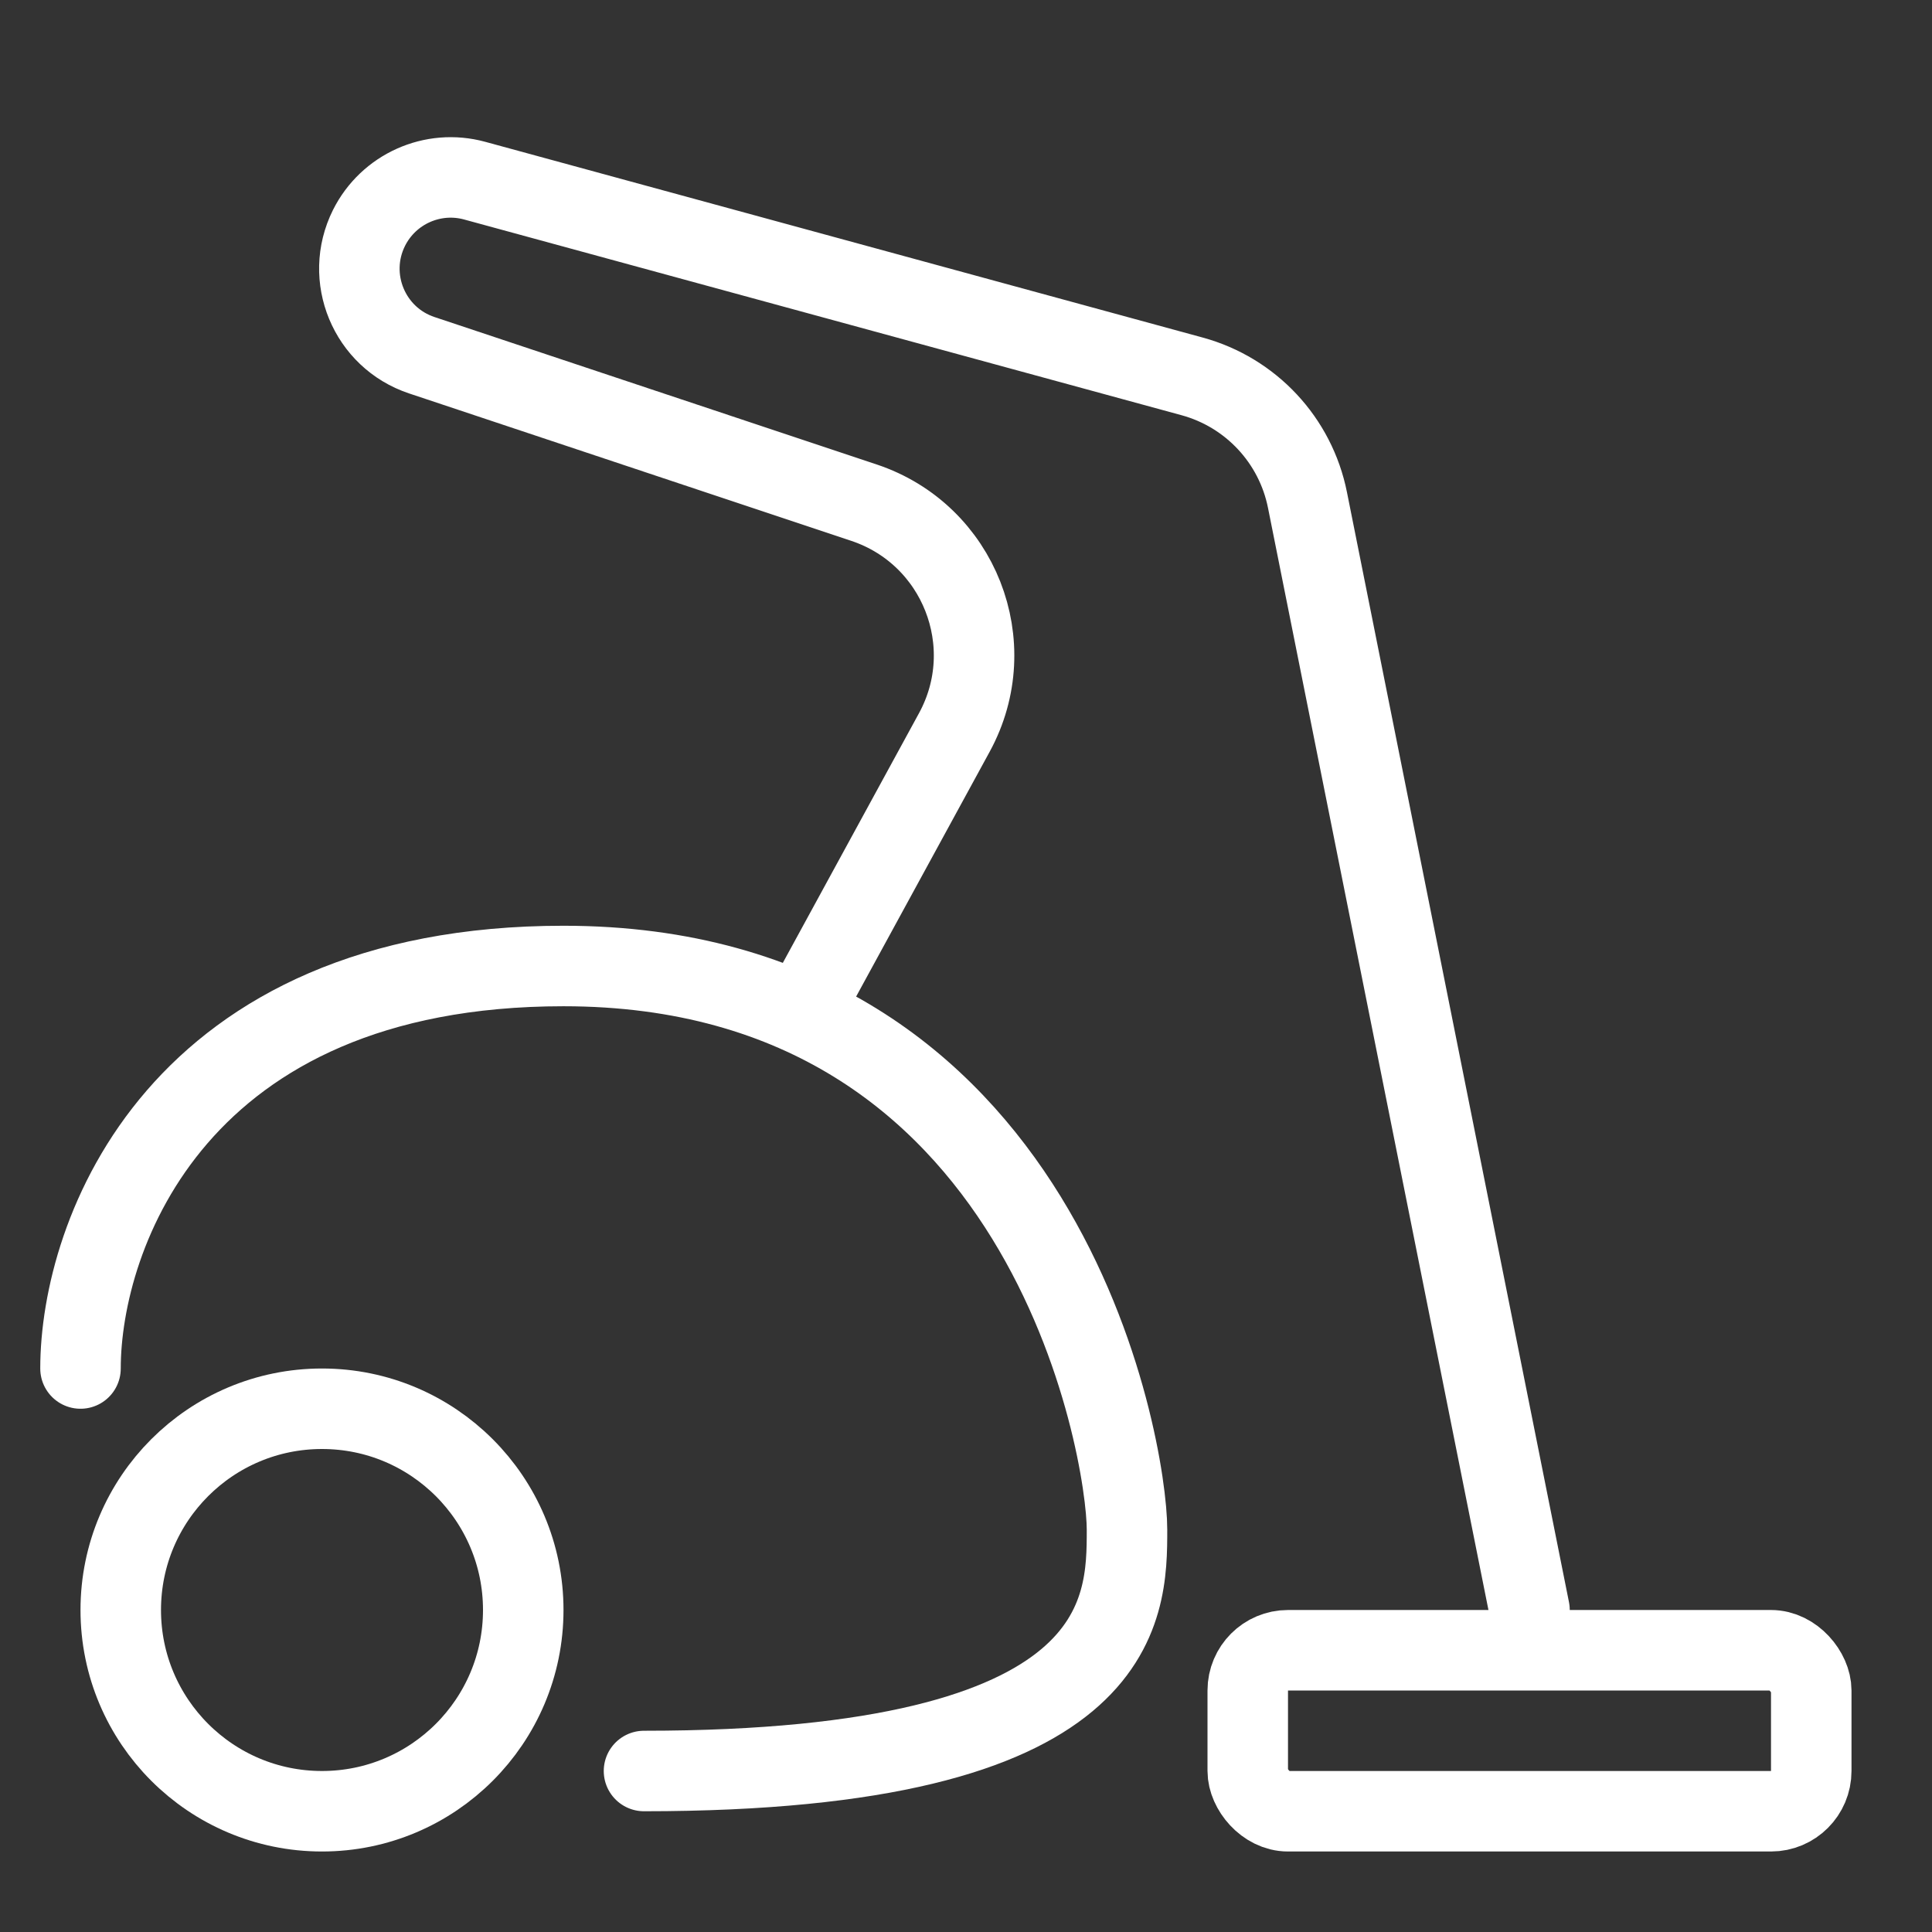
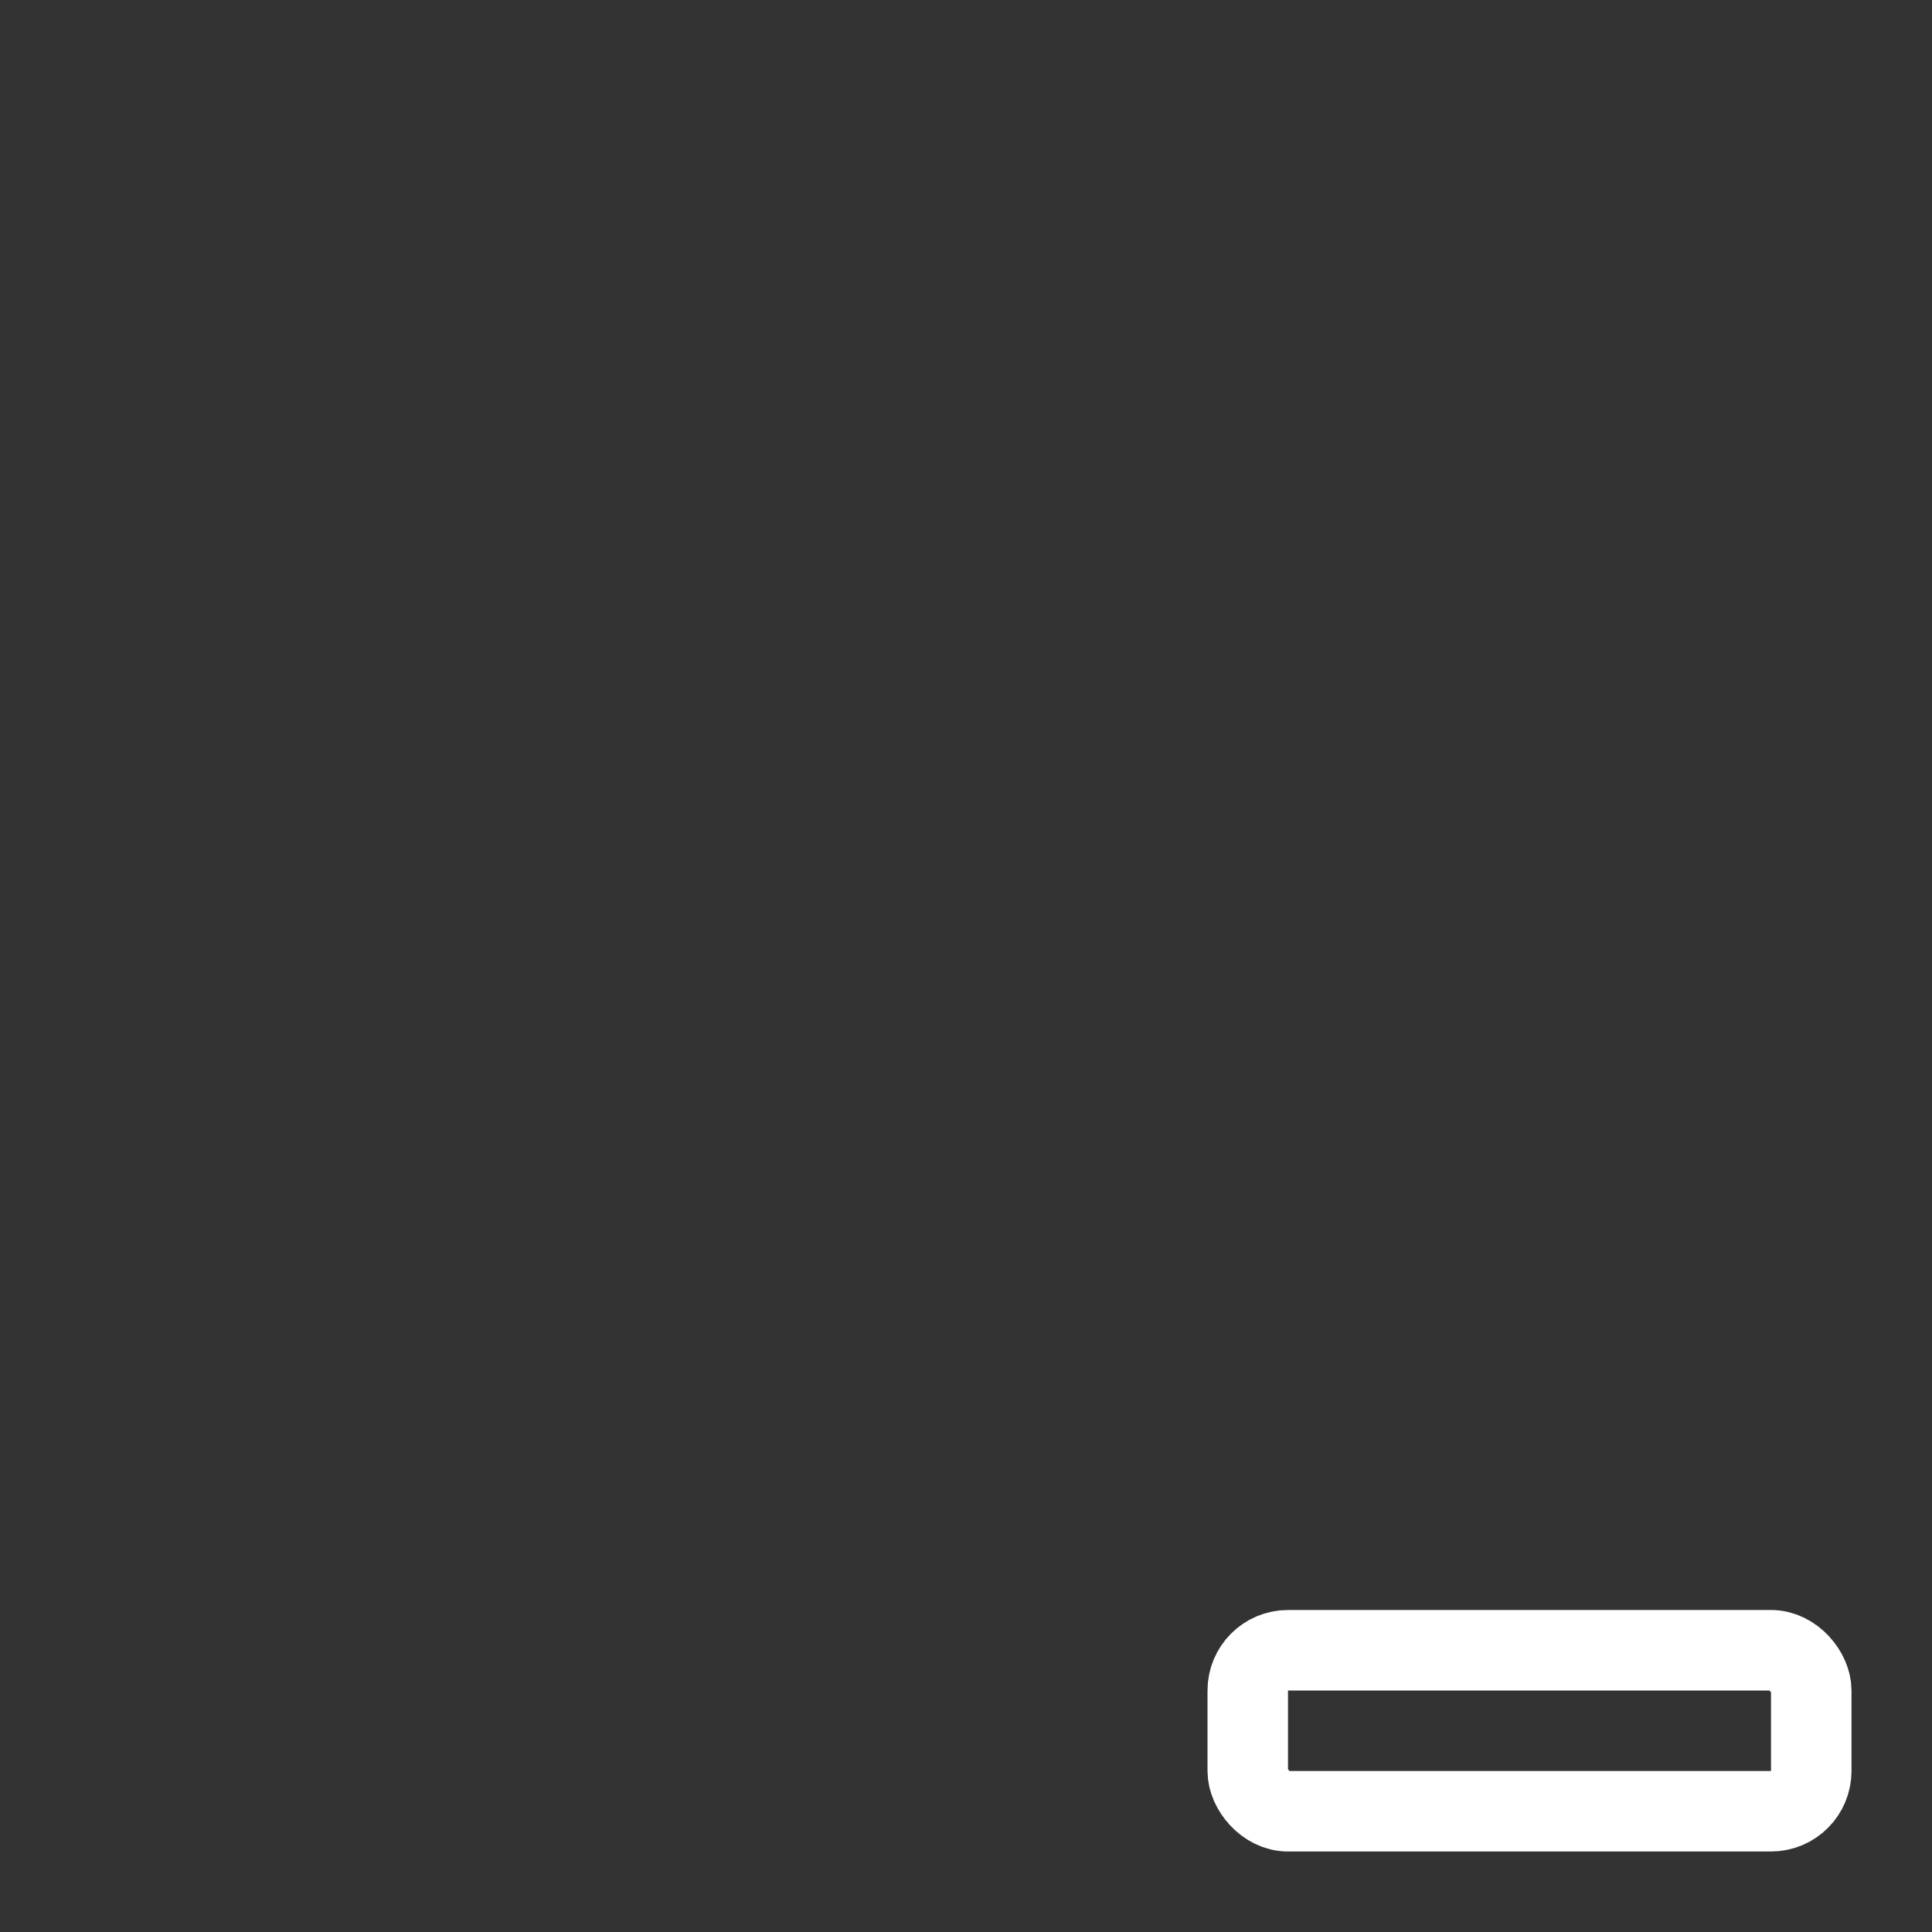
<svg xmlns="http://www.w3.org/2000/svg" width="24" height="24" viewBox="0 0 24 24" fill="none">
  <rect x="0" y="0" width="24" height="24" fill="#333333" stroke="none" />
-   <circle cx="4" cy="20" r="2.5" stroke="white" />
-   <path d="M1 17C1 15.333 2.2 12 7 12C13 12 14 18 14 19C14 20 14 22 8 22" stroke="white" stroke-linecap="round" />
-   <path d="M10 12.5L11.855 9.099C12.452 8.005 11.914 6.638 10.732 6.244L5.24 4.413C4.585 4.195 4.276 3.448 4.584 2.831V2.831C4.826 2.348 5.375 2.102 5.896 2.244L14.807 4.675C15.538 4.874 16.094 5.469 16.242 6.212L19 20" stroke="white" stroke-linecap="round" />
  <rect x="15.5" y="20.5" width="7" height="2" rx="0.5" stroke="white" />
</svg>